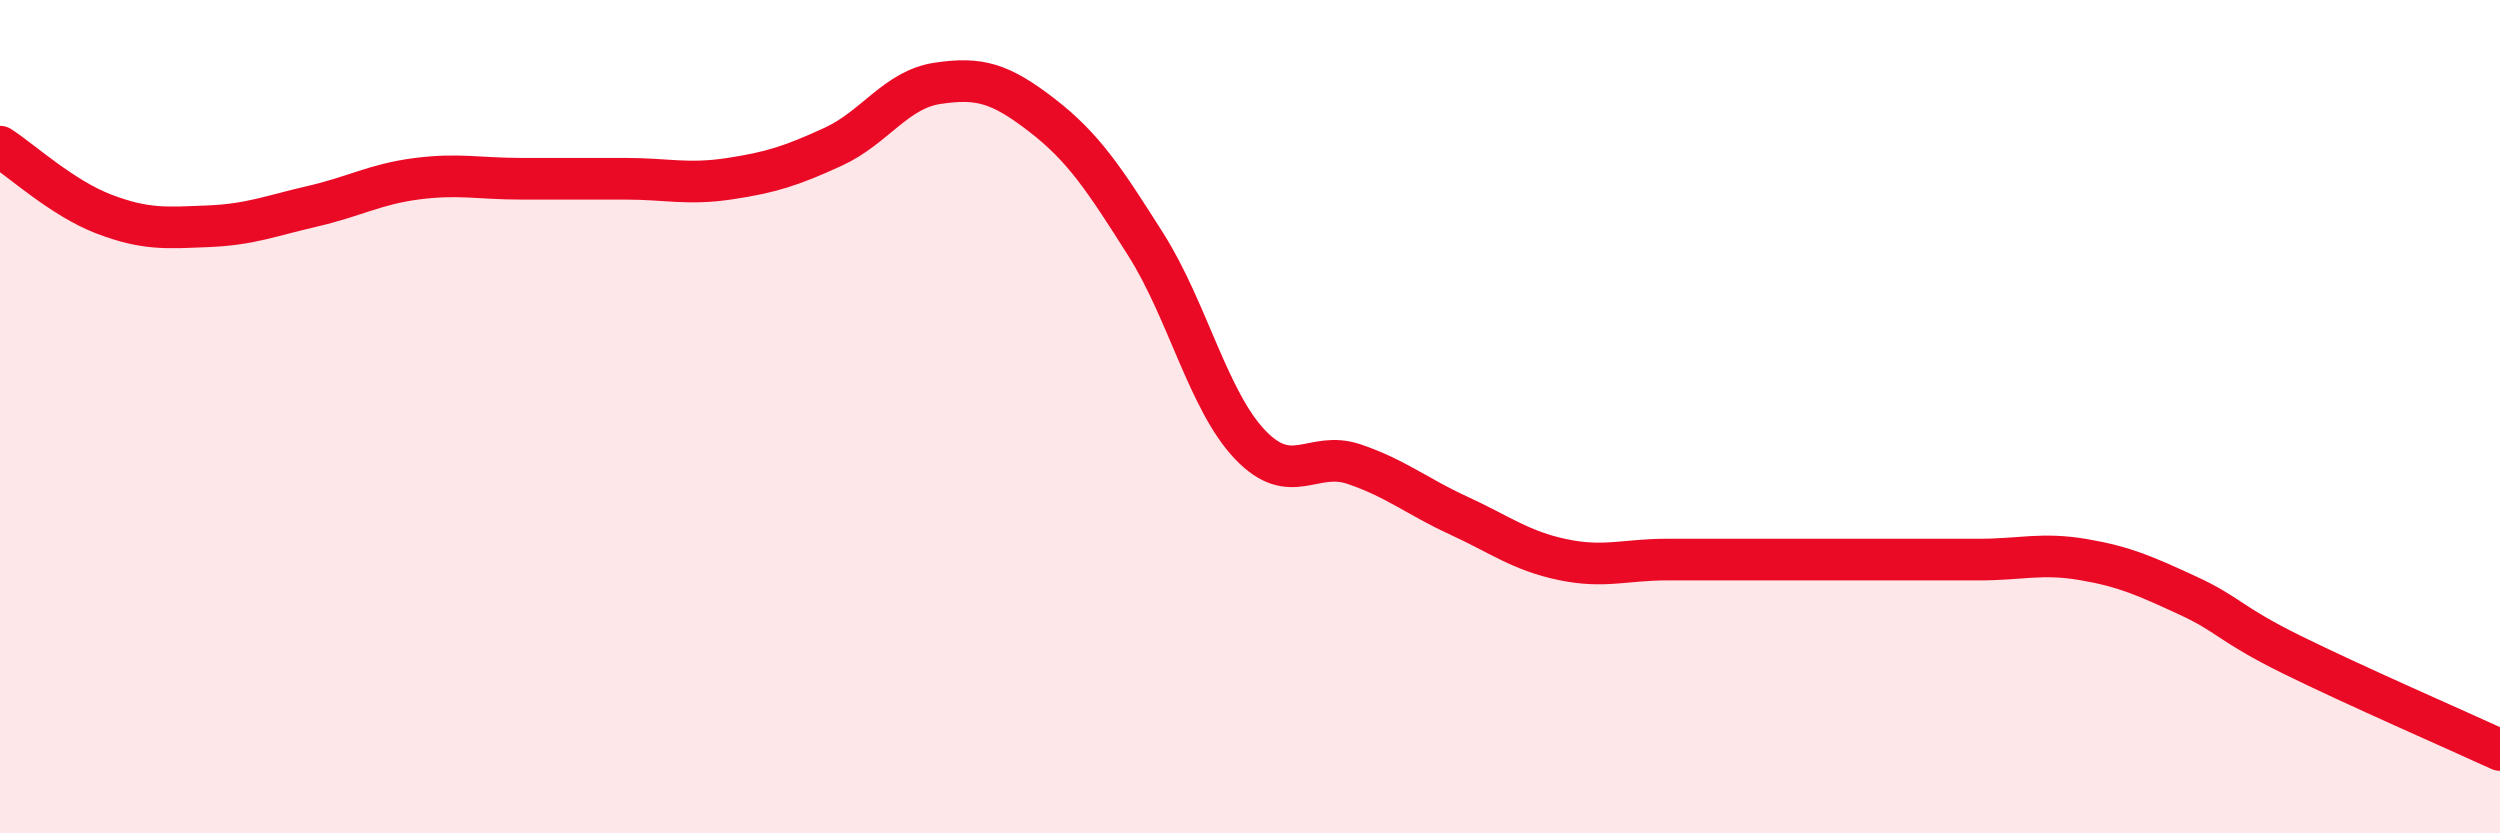
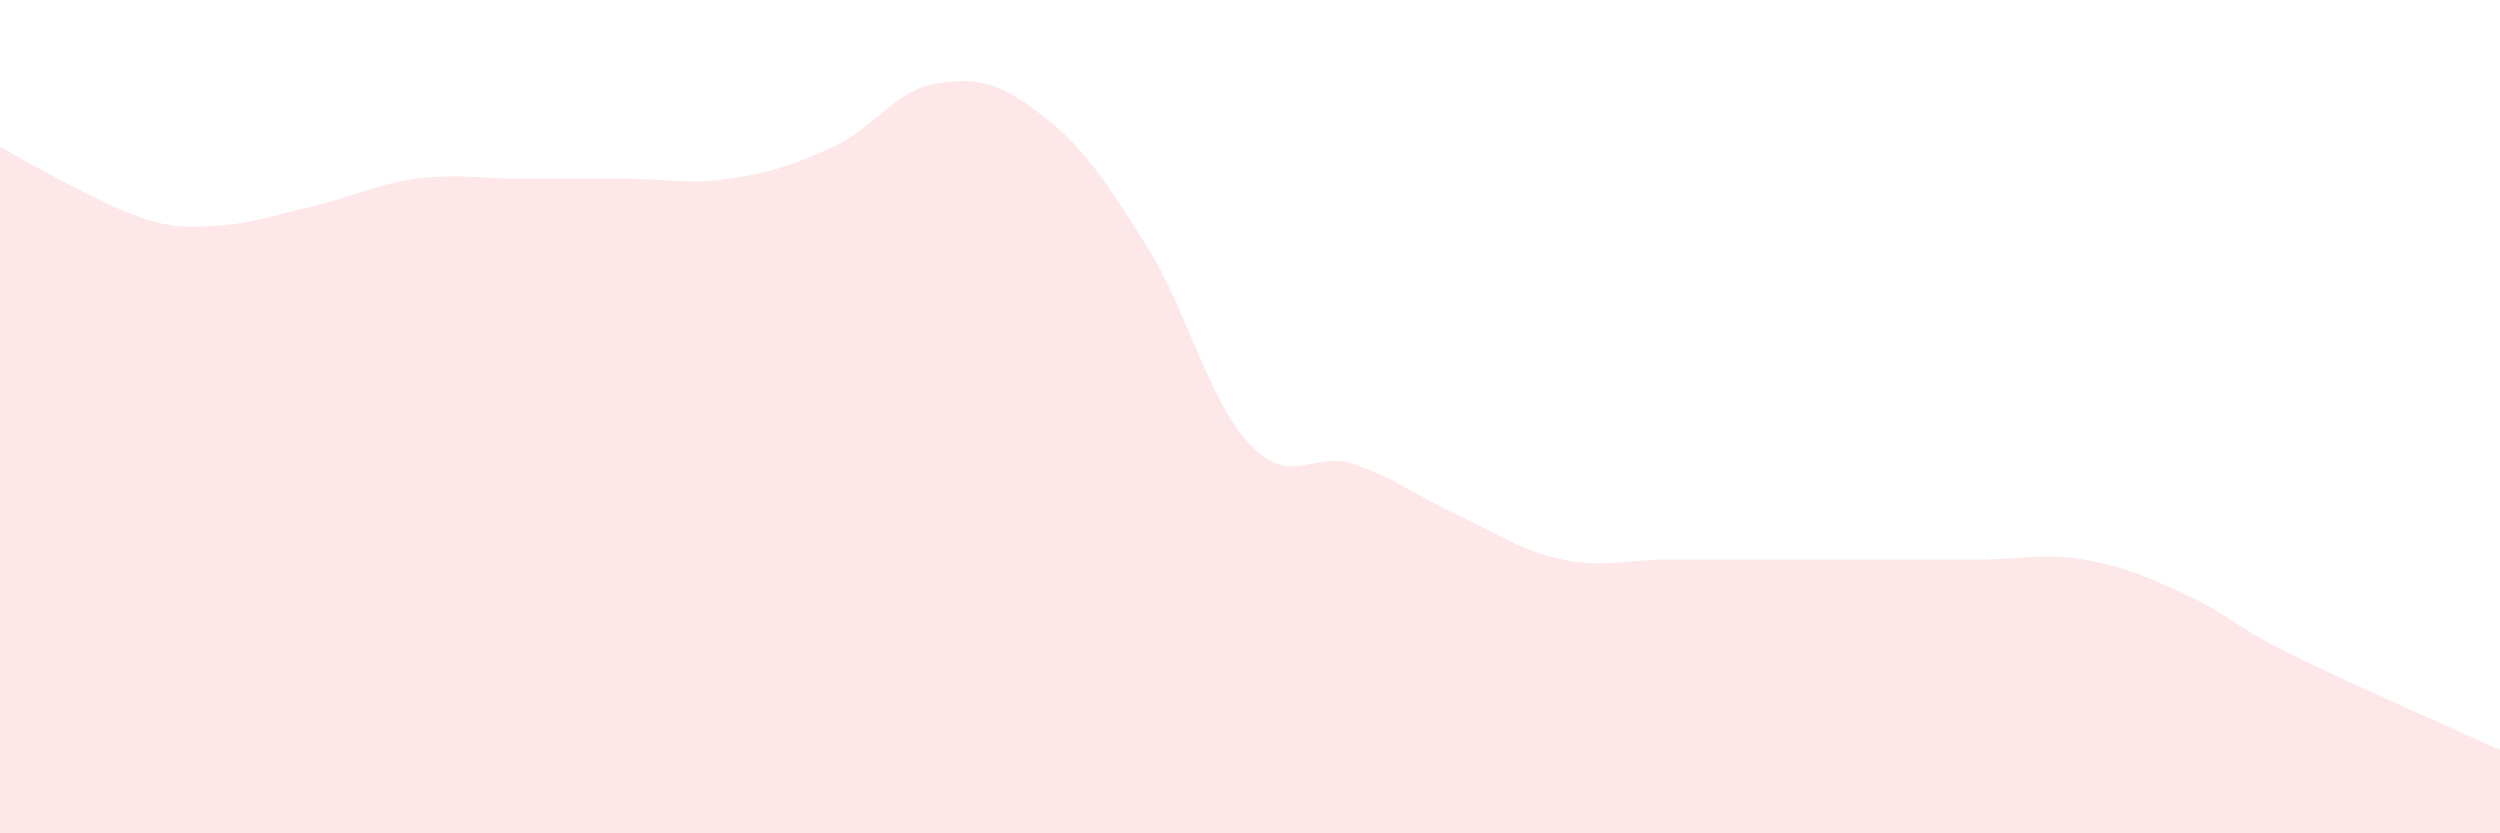
<svg xmlns="http://www.w3.org/2000/svg" width="60" height="20" viewBox="0 0 60 20">
-   <path d="M 0,3.52 C 0.5,3.84 1.5,4.76 2.5,5.14 C 3.5,5.52 4,5.47 5,5.43 C 6,5.39 6.5,5.18 7.5,4.95 C 8.5,4.72 9,4.42 10,4.29 C 11,4.16 11.5,4.29 12.5,4.29 C 13.5,4.29 14,4.29 15,4.29 C 16,4.29 16.5,4.44 17.5,4.29 C 18.5,4.14 19,3.98 20,3.52 C 21,3.06 21.5,2.15 22.5,2 C 23.5,1.85 24,1.99 25,2.76 C 26,3.53 26.5,4.29 27.5,5.87 C 28.5,7.45 29,9.62 30,10.67 C 31,11.72 31.5,10.8 32.5,11.14 C 33.5,11.48 34,11.91 35,12.37 C 36,12.83 36.5,13.22 37.5,13.43 C 38.5,13.64 39,13.43 40,13.43 C 41,13.43 41.5,13.43 42.5,13.43 C 43.5,13.43 44,13.43 45,13.43 C 46,13.43 46.5,13.43 47.5,13.43 C 48.5,13.43 49,13.26 50,13.43 C 51,13.6 51.5,13.83 52.5,14.29 C 53.5,14.75 53.5,14.97 55,15.71 C 56.5,16.45 59,17.54 60,18L60 20L0 20Z" fill="#EB0A25" opacity="0.1" stroke-linecap="round" stroke-linejoin="round" />
-   <path d="M 0,3.52 C 0.5,3.84 1.5,4.76 2.5,5.14 C 3.5,5.52 4,5.47 5,5.43 C 6,5.39 6.5,5.18 7.5,4.95 C 8.5,4.72 9,4.42 10,4.29 C 11,4.16 11.5,4.29 12.5,4.29 C 13.5,4.29 14,4.29 15,4.29 C 16,4.29 16.5,4.44 17.5,4.29 C 18.5,4.14 19,3.98 20,3.52 C 21,3.06 21.5,2.15 22.5,2 C 23.5,1.85 24,1.99 25,2.76 C 26,3.53 26.5,4.29 27.5,5.87 C 28.5,7.45 29,9.62 30,10.67 C 31,11.72 31.5,10.8 32.5,11.14 C 33.5,11.48 34,11.91 35,12.37 C 36,12.83 36.5,13.22 37.5,13.43 C 38.5,13.64 39,13.43 40,13.43 C 41,13.43 41.5,13.43 42.5,13.43 C 43.5,13.43 44,13.43 45,13.43 C 46,13.43 46.5,13.43 47.5,13.43 C 48.5,13.43 49,13.26 50,13.43 C 51,13.6 51.5,13.83 52.5,14.29 C 53.5,14.75 53.5,14.97 55,15.71 C 56.5,16.45 59,17.54 60,18" stroke="#EB0A25" stroke-width="1" fill="none" stroke-linecap="round" stroke-linejoin="round" />
+   <path d="M 0,3.52 C 3.5,5.52 4,5.47 5,5.43 C 6,5.39 6.5,5.18 7.5,4.95 C 8.5,4.72 9,4.42 10,4.29 C 11,4.16 11.5,4.29 12.5,4.29 C 13.5,4.29 14,4.29 15,4.29 C 16,4.29 16.5,4.44 17.5,4.29 C 18.5,4.14 19,3.98 20,3.52 C 21,3.06 21.5,2.15 22.5,2 C 23.5,1.85 24,1.99 25,2.76 C 26,3.53 26.5,4.29 27.5,5.87 C 28.5,7.45 29,9.62 30,10.67 C 31,11.72 31.5,10.8 32.5,11.14 C 33.5,11.48 34,11.91 35,12.37 C 36,12.83 36.5,13.22 37.5,13.43 C 38.5,13.64 39,13.43 40,13.43 C 41,13.43 41.5,13.43 42.5,13.43 C 43.5,13.43 44,13.43 45,13.43 C 46,13.43 46.5,13.43 47.5,13.43 C 48.5,13.43 49,13.26 50,13.43 C 51,13.6 51.5,13.83 52.5,14.29 C 53.5,14.75 53.5,14.97 55,15.71 C 56.5,16.45 59,17.54 60,18L60 20L0 20Z" fill="#EB0A25" opacity="0.1" stroke-linecap="round" stroke-linejoin="round" />
</svg>